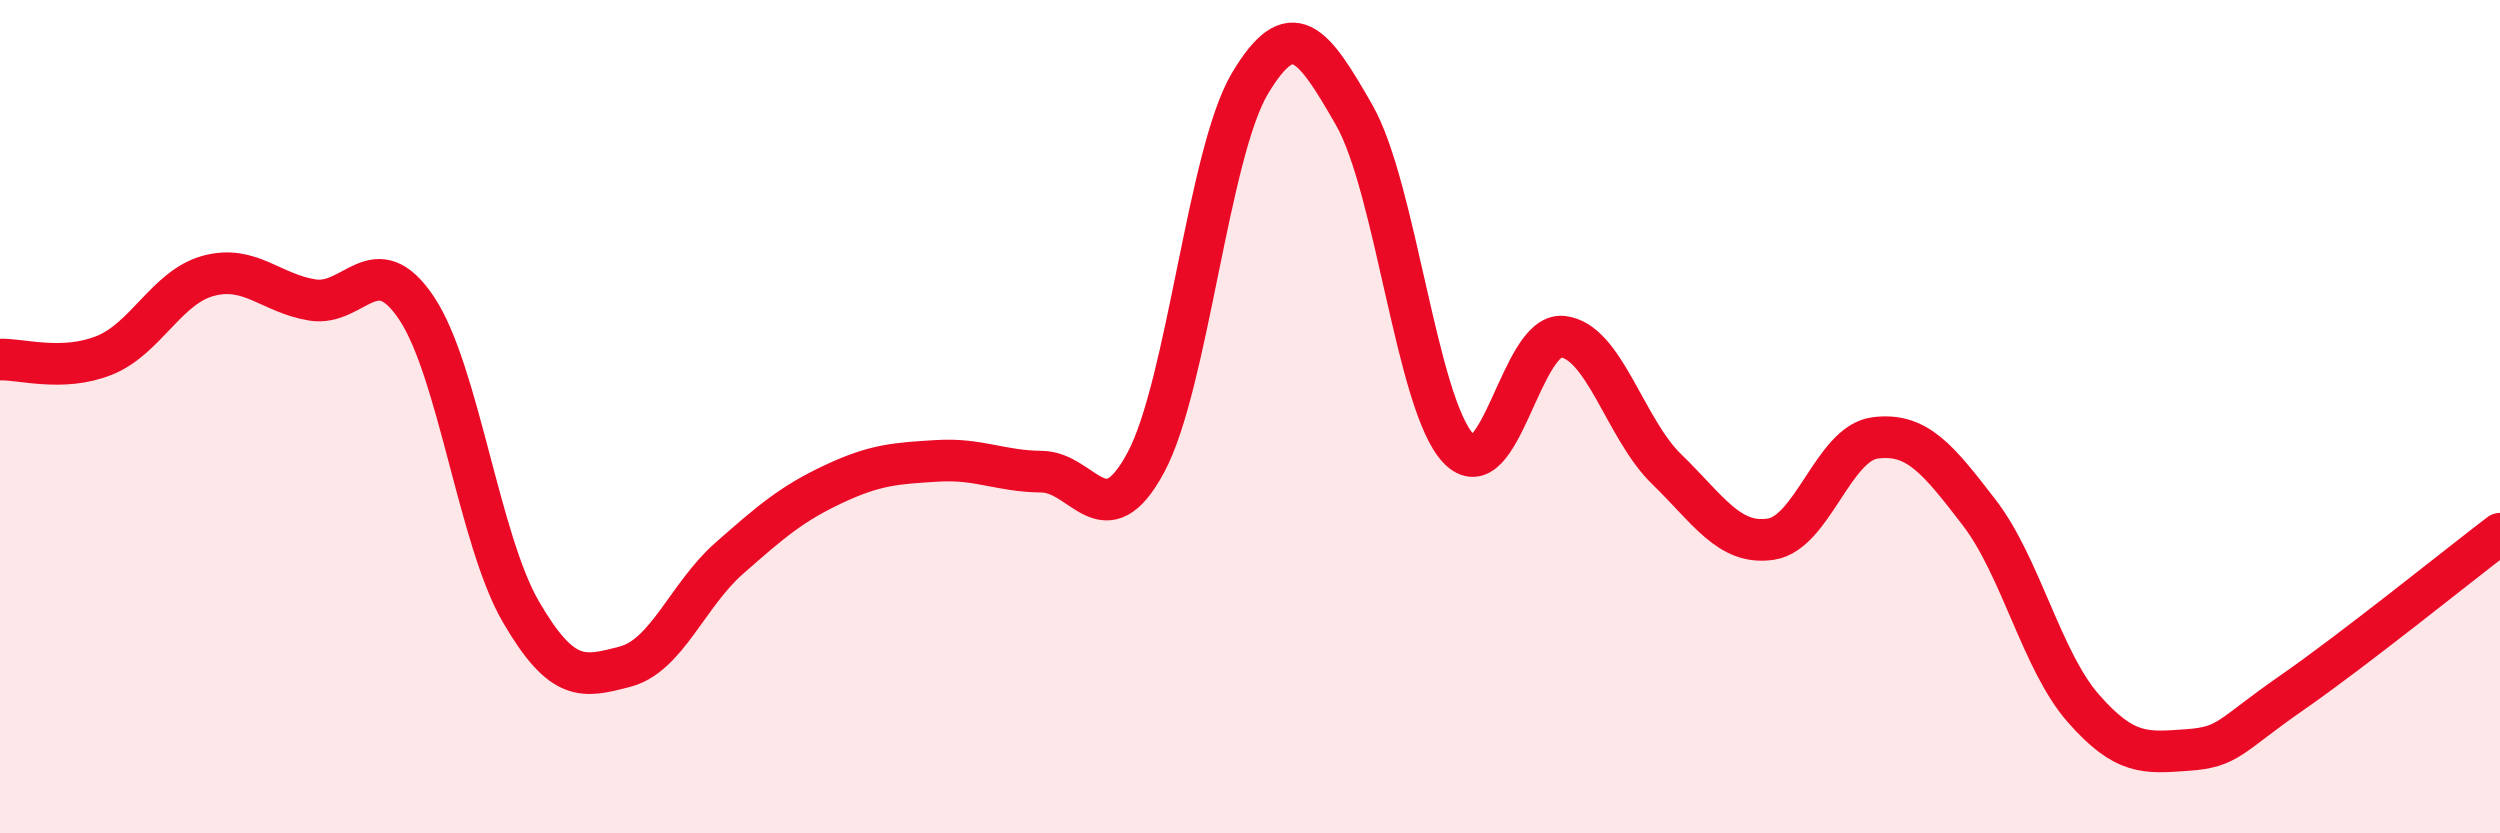
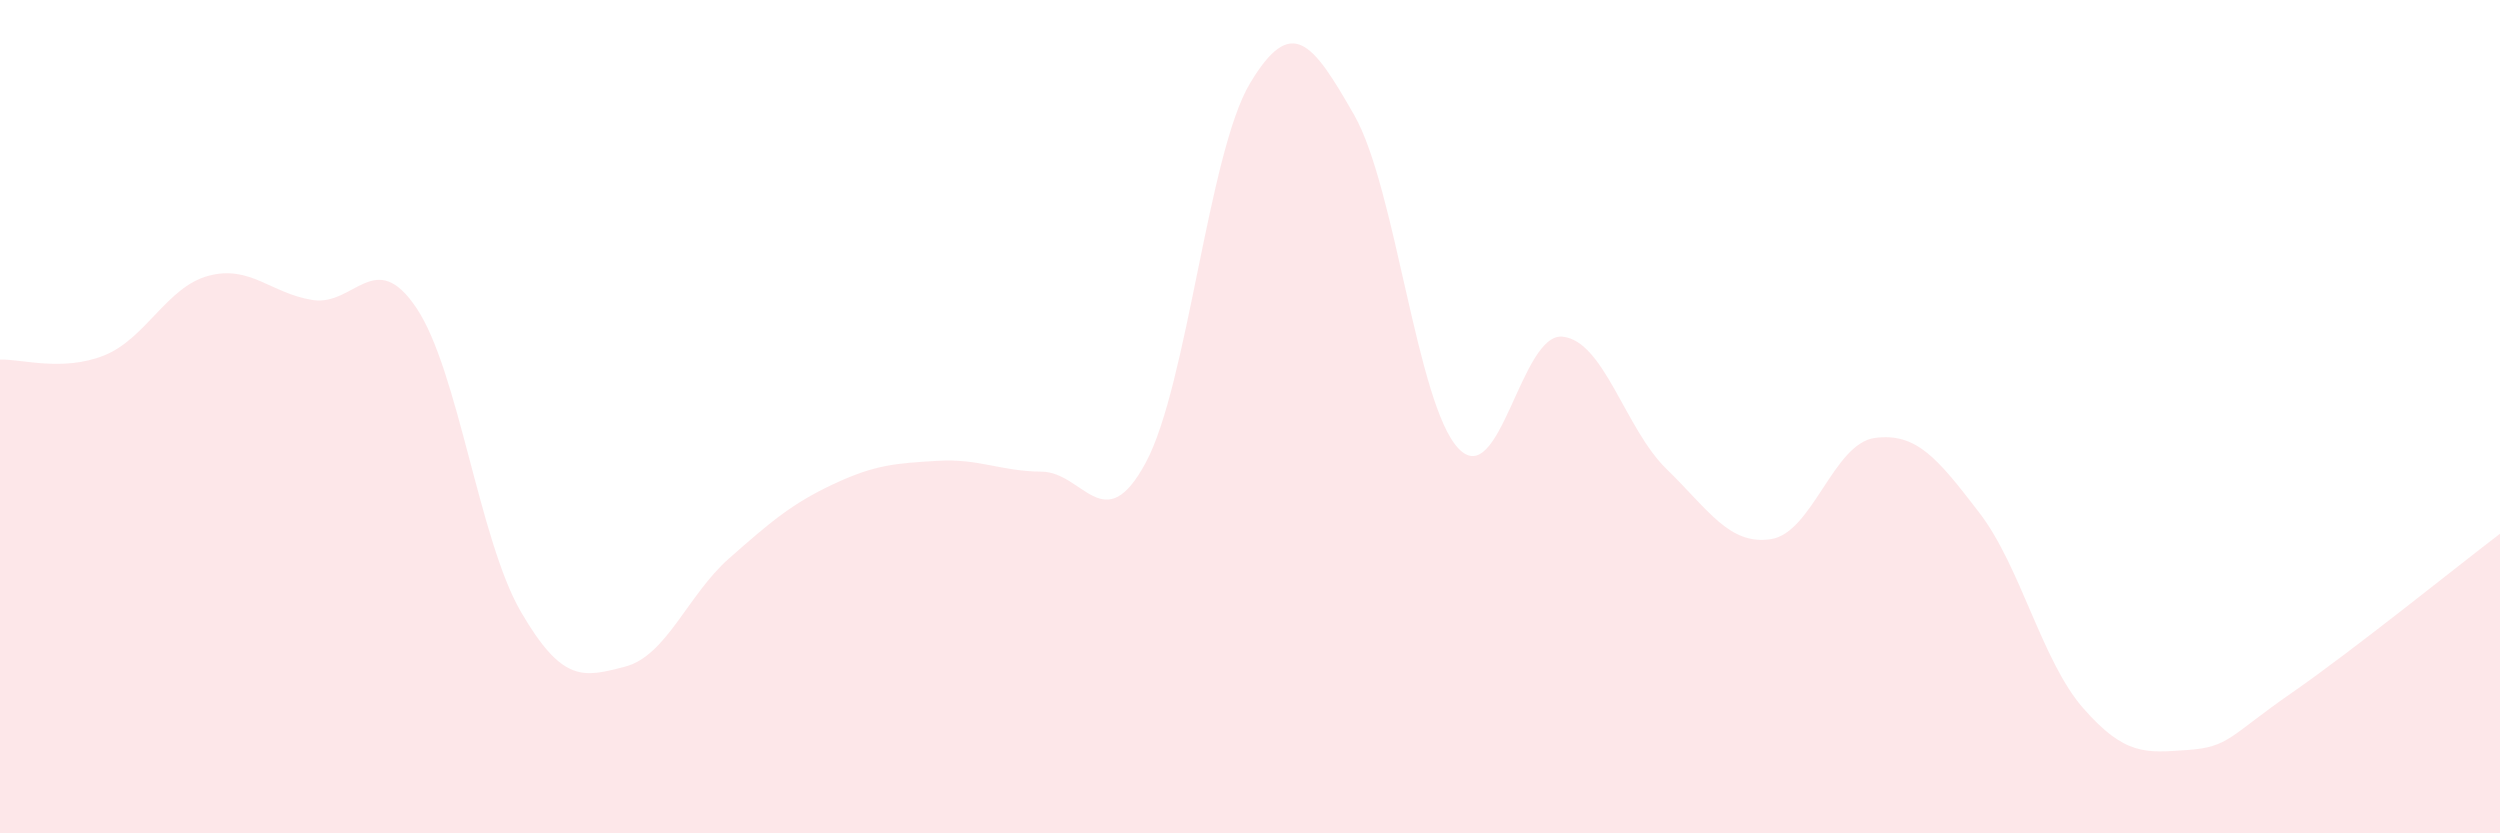
<svg xmlns="http://www.w3.org/2000/svg" width="60" height="20" viewBox="0 0 60 20">
  <path d="M 0,8.63 C 0.5,8.61 1.5,8.93 2.5,8.53 C 3.5,8.13 4,6.89 5,6.62 C 6,6.35 6.5,7.04 7.5,7.2 C 8.5,7.36 9,5.9 10,7.4 C 11,8.9 11.5,12.96 12.5,14.68 C 13.5,16.4 14,16.26 15,16 C 16,15.74 16.5,14.28 17.5,13.4 C 18.5,12.52 19,12.09 20,11.62 C 21,11.15 21.5,11.12 22.5,11.06 C 23.5,11 24,11.31 25,11.32 C 26,11.33 26.5,12.96 27.5,11.1 C 28.5,9.24 29,3.67 30,2 C 31,0.33 31.5,1.01 32.5,2.76 C 33.5,4.51 34,9.7 35,10.76 C 36,11.82 36.5,7.98 37.5,8.08 C 38.5,8.18 39,10.29 40,11.26 C 41,12.23 41.5,13.09 42.5,12.94 C 43.5,12.79 44,10.64 45,10.51 C 46,10.38 46.5,11 47.5,12.3 C 48.5,13.6 49,15.86 50,17 C 51,18.14 51.5,18.07 52.5,18 C 53.5,17.93 53.5,17.67 55,16.63 C 56.5,15.59 59,13.57 60,12.81L60 20L0 20Z" fill="#EB0A25" opacity="0.1" stroke-linecap="round" stroke-linejoin="round" />
-   <path d="M 0,8.63 C 0.5,8.61 1.5,8.93 2.5,8.53 C 3.5,8.13 4,6.89 5,6.62 C 6,6.35 6.5,7.04 7.5,7.2 C 8.5,7.36 9,5.9 10,7.4 C 11,8.9 11.5,12.96 12.5,14.68 C 13.5,16.4 14,16.26 15,16 C 16,15.74 16.5,14.28 17.5,13.4 C 18.5,12.52 19,12.09 20,11.62 C 21,11.15 21.5,11.12 22.5,11.06 C 23.5,11 24,11.31 25,11.32 C 26,11.33 26.5,12.96 27.5,11.1 C 28.5,9.24 29,3.67 30,2 C 31,0.33 31.5,1.01 32.5,2.76 C 33.5,4.51 34,9.7 35,10.76 C 36,11.82 36.5,7.98 37.5,8.08 C 38.5,8.18 39,10.29 40,11.26 C 41,12.23 41.5,13.09 42.5,12.94 C 43.5,12.79 44,10.64 45,10.51 C 46,10.38 46.5,11 47.5,12.3 C 48.5,13.6 49,15.86 50,17 C 51,18.14 51.5,18.07 52.5,18 C 53.5,17.93 53.5,17.67 55,16.63 C 56.5,15.59 59,13.57 60,12.81" stroke="#EB0A25" stroke-width="1" fill="none" stroke-linecap="round" stroke-linejoin="round" />
</svg>